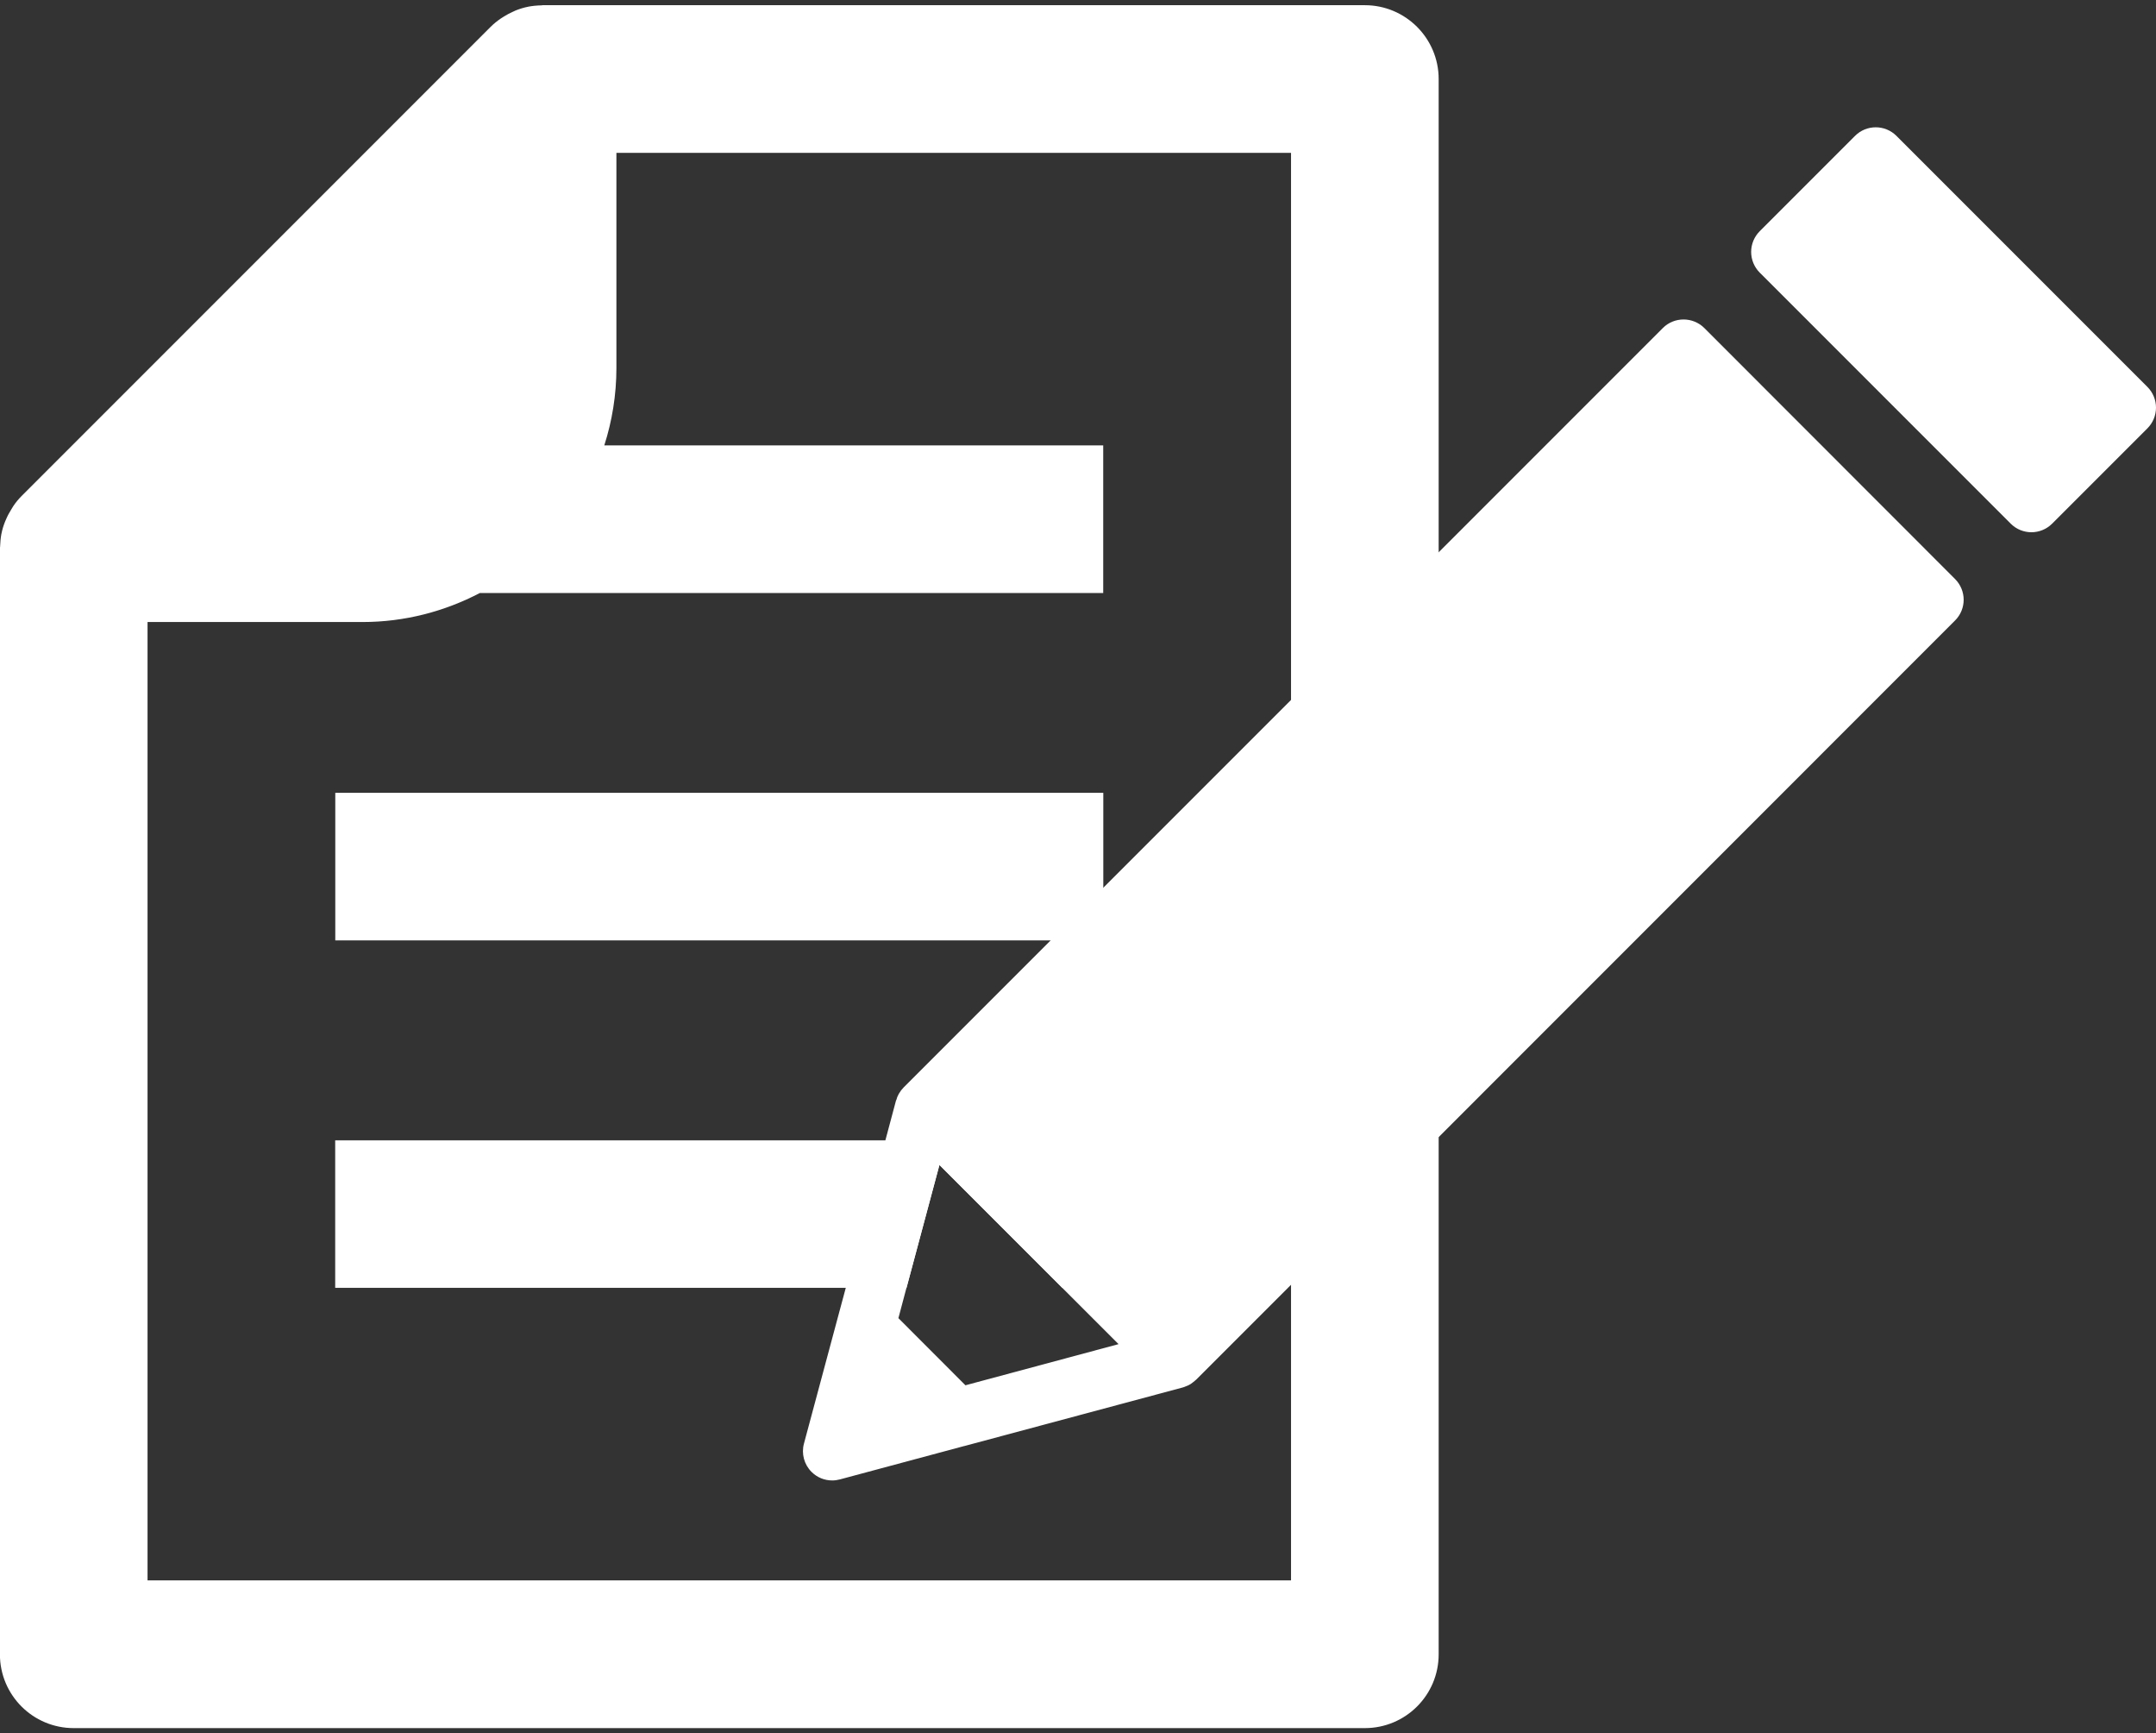
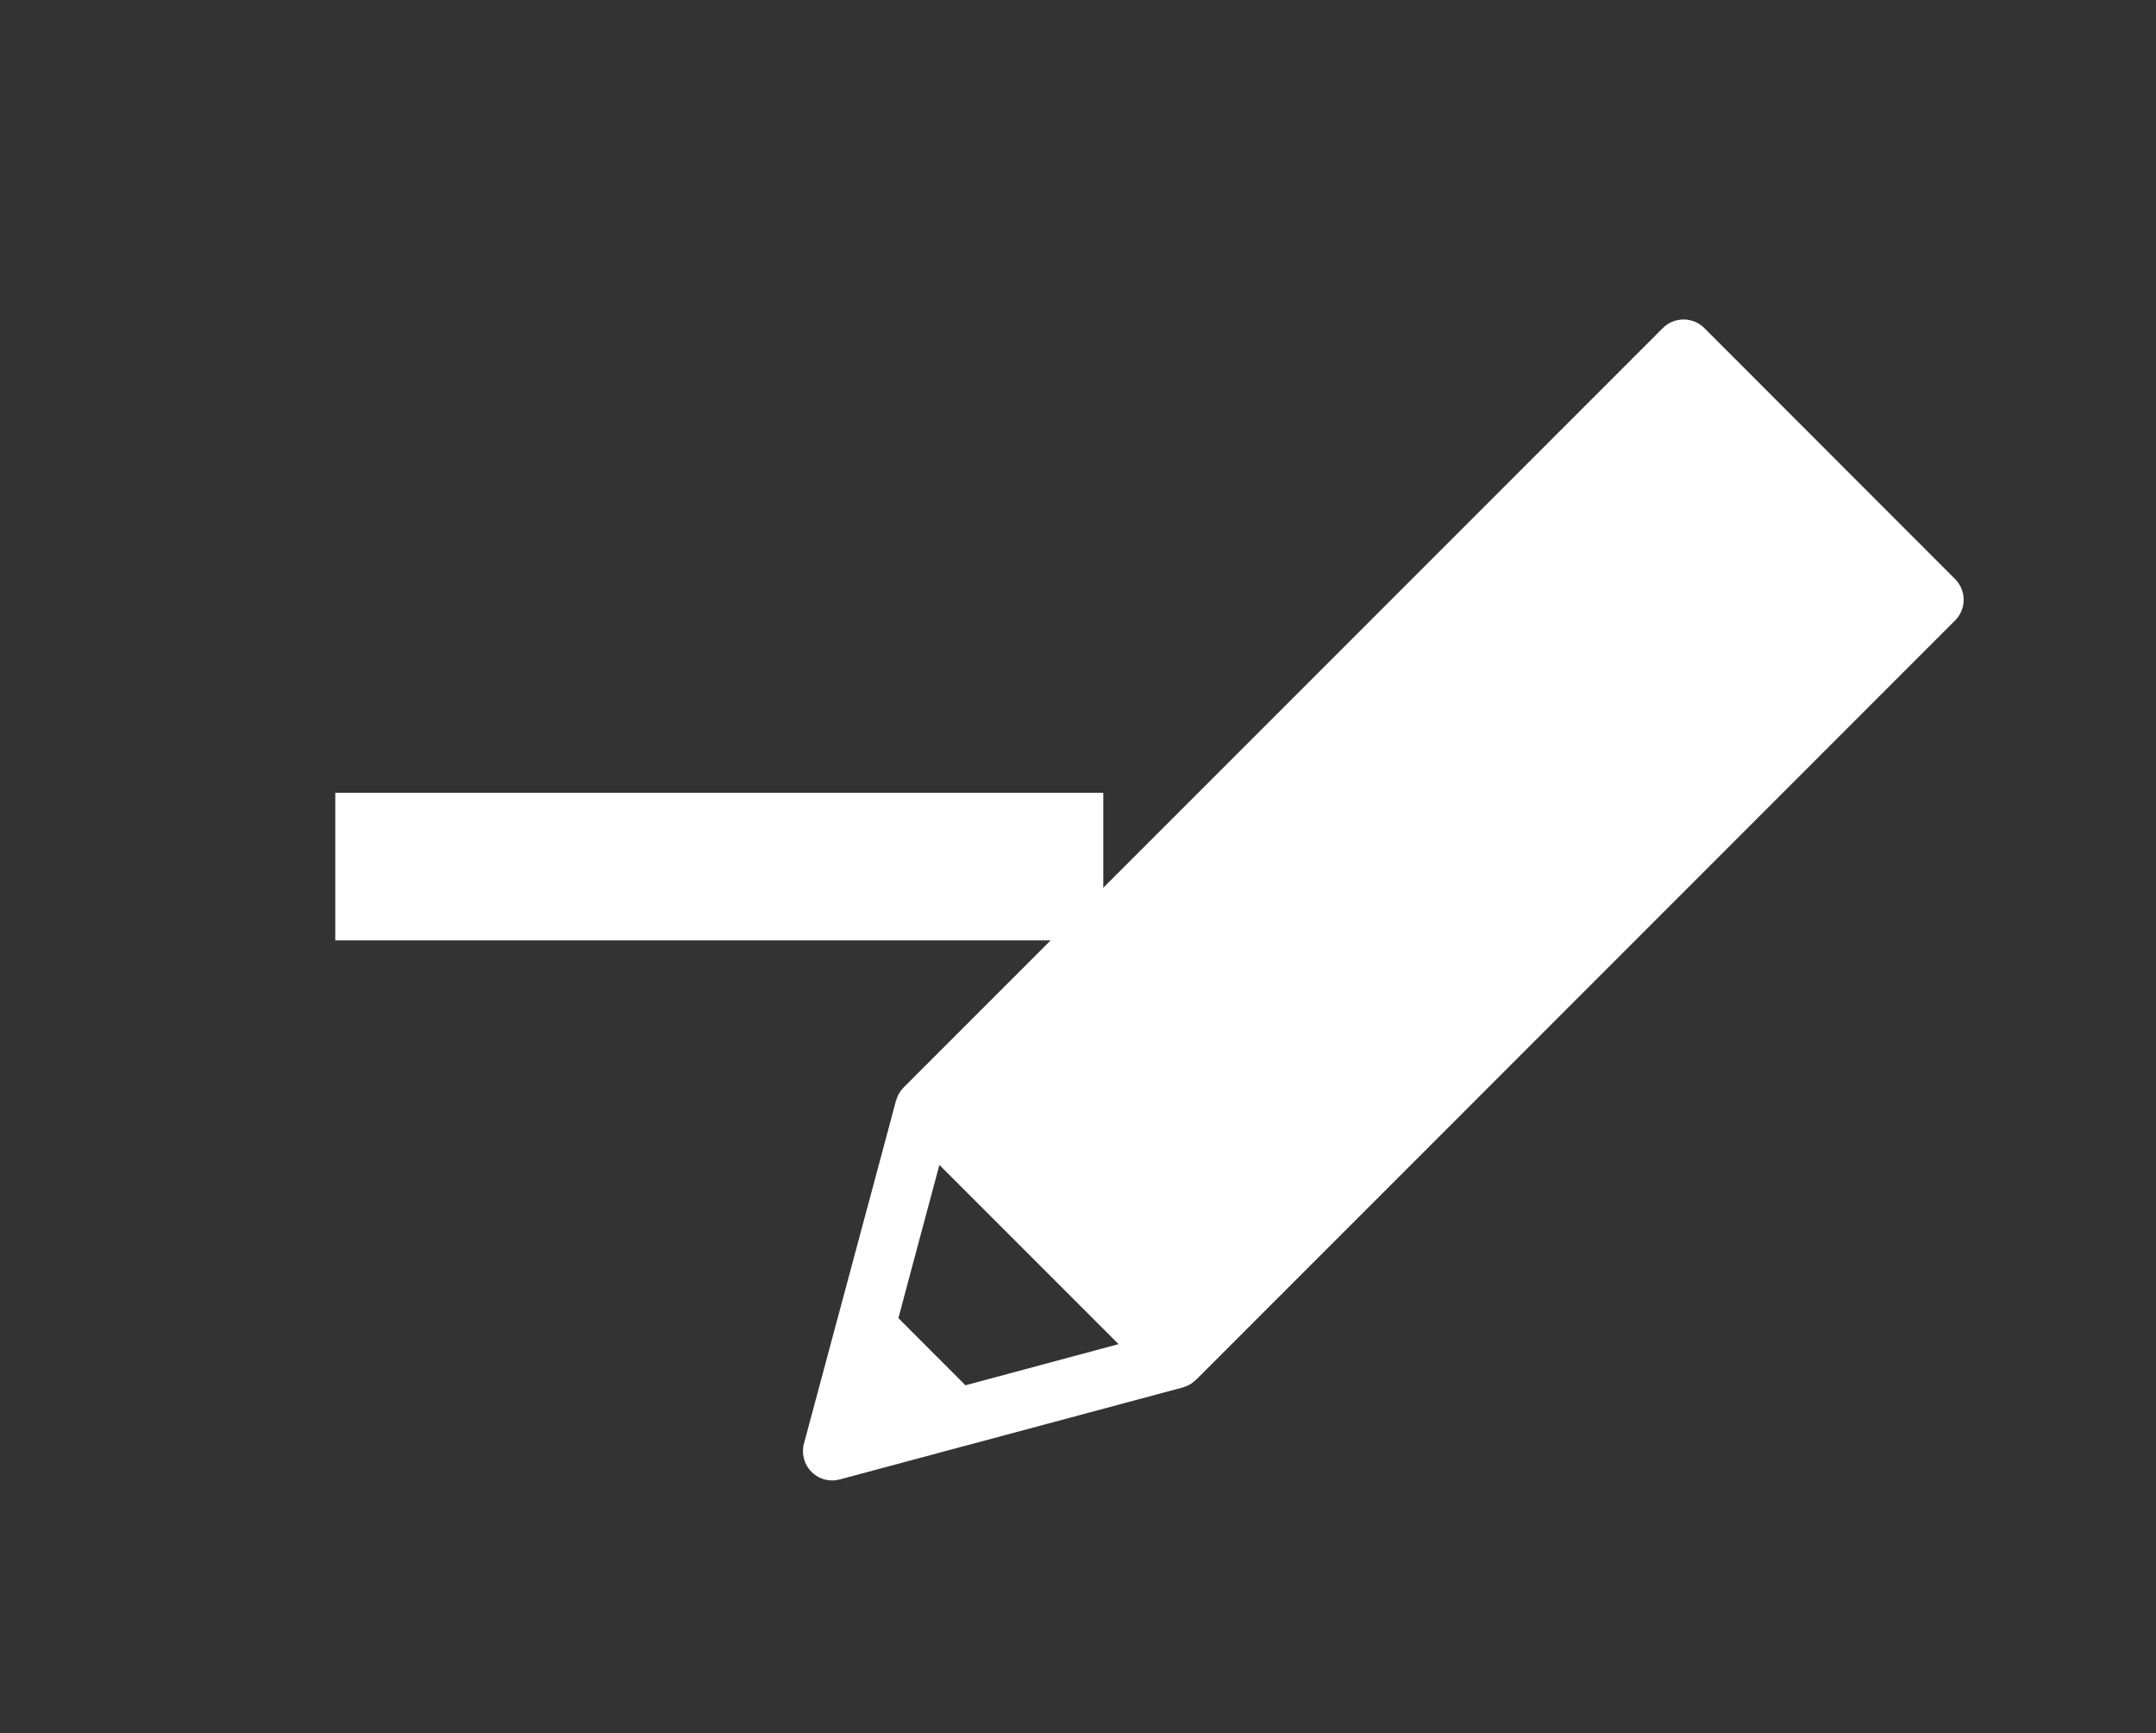
<svg xmlns="http://www.w3.org/2000/svg" id="icon_nav04" width="24.886" height="20" viewBox="0 0 24.886 20">
  <rect x="0" y="0" width="24.886" height="20" fill="#333333" stroke="none" />
  <defs>
    <style>.cls-1{fill:#fff;stroke-width:0px;}</style>
  </defs>
  <path class="cls-1" d="m22.568,6.683l-2.896-2.898c-.132-.131-.347-.131-.478,0l-2.588,2.588-1.703,1.703-2.168,2.168-.607.607-1.697,1.697s-.003.004-.005.006c-.018.018-.033.038-.045.059-.005.006-.008.013-.012.021-.009.017-.017.035-.021.054-.001.004-.004.009-.006.013l-.122.457-.457,1.702-.098.364-.385,1.434c-.032.117.002.242.087.327.065.065.15.099.239.099.03,0,.059-.004.089-.012l1.434-.385h.002l2.521-.676c.006-.002.012-.005.018-.006.015-.006.03-.012.047-.019.009-.005.018-.009.027-.015.015-.01.03-.023.045-.035.006-.006.012-.011.018-.015l1.095-1.095,1.703-1.703,5.962-5.963c.132-.132.132-.345,0-.478Zm-11.424,9.303l-.774-.775.093-.35.38-1.418,1.418,1.418.65.65-1.768.475Z" />
-   <path class="cls-1" d="m24.787,4.465l-2.897-2.897c-.132-.132-.346-.132-.478,0l-1.1,1.1c-.063.063-.099.149-.099.239s.036.176.099.239l2.897,2.897c.066.066.153.099.239.099s.173-.033.239-.099l1.1-1.1c.063-.063.099-.149.099-.239s-.036-.176-.099-.239Z" />
-   <path class="cls-1" d="m15.754.06H6.265c-.006,0-.012.002-.018.002-.05.001-.101.006-.149.015-.001,0-.001.001-.003.001-.048.009-.095.024-.141.042-.013.006-.026.012-.039.018-.035.015-.066.033-.099.053-.012.007-.024.015-.036.023-.042.029-.081.06-.117.096L.249,5.724c-.036.036-.068.075-.096.117-.008.012-.015.024-.023.038-.019.032-.038.063-.053.098-.006.014-.012.026-.018.041-.018.045-.033.092-.042.14,0,.001-.001.001-.001.003-.009.048-.013.099-.015.149,0,.006-.002.012-.002.018v12.762c0,.472.382.852.852.852h14.903c.47,0,.852-.38.852-.852V.912c0-.47-.382-.852-.852-.852Zm-.852,18.177H1.703V7.178h2.481c.49,0,.949-.123,1.355-.335h7.195v-1.703h-5.759c.09-.281.14-.581.14-.894V1.764h7.787v16.474Z" />
-   <polygon class="cls-1" points="12.735 13.159 12.735 14.861 12.262 14.861 10.844 13.443 10.464 14.861 3.869 14.861 3.869 13.159 12.735 13.159" />
  <rect class="cls-1" x="3.87" y="9.149" width="8.865" height="1.703" />
</svg>